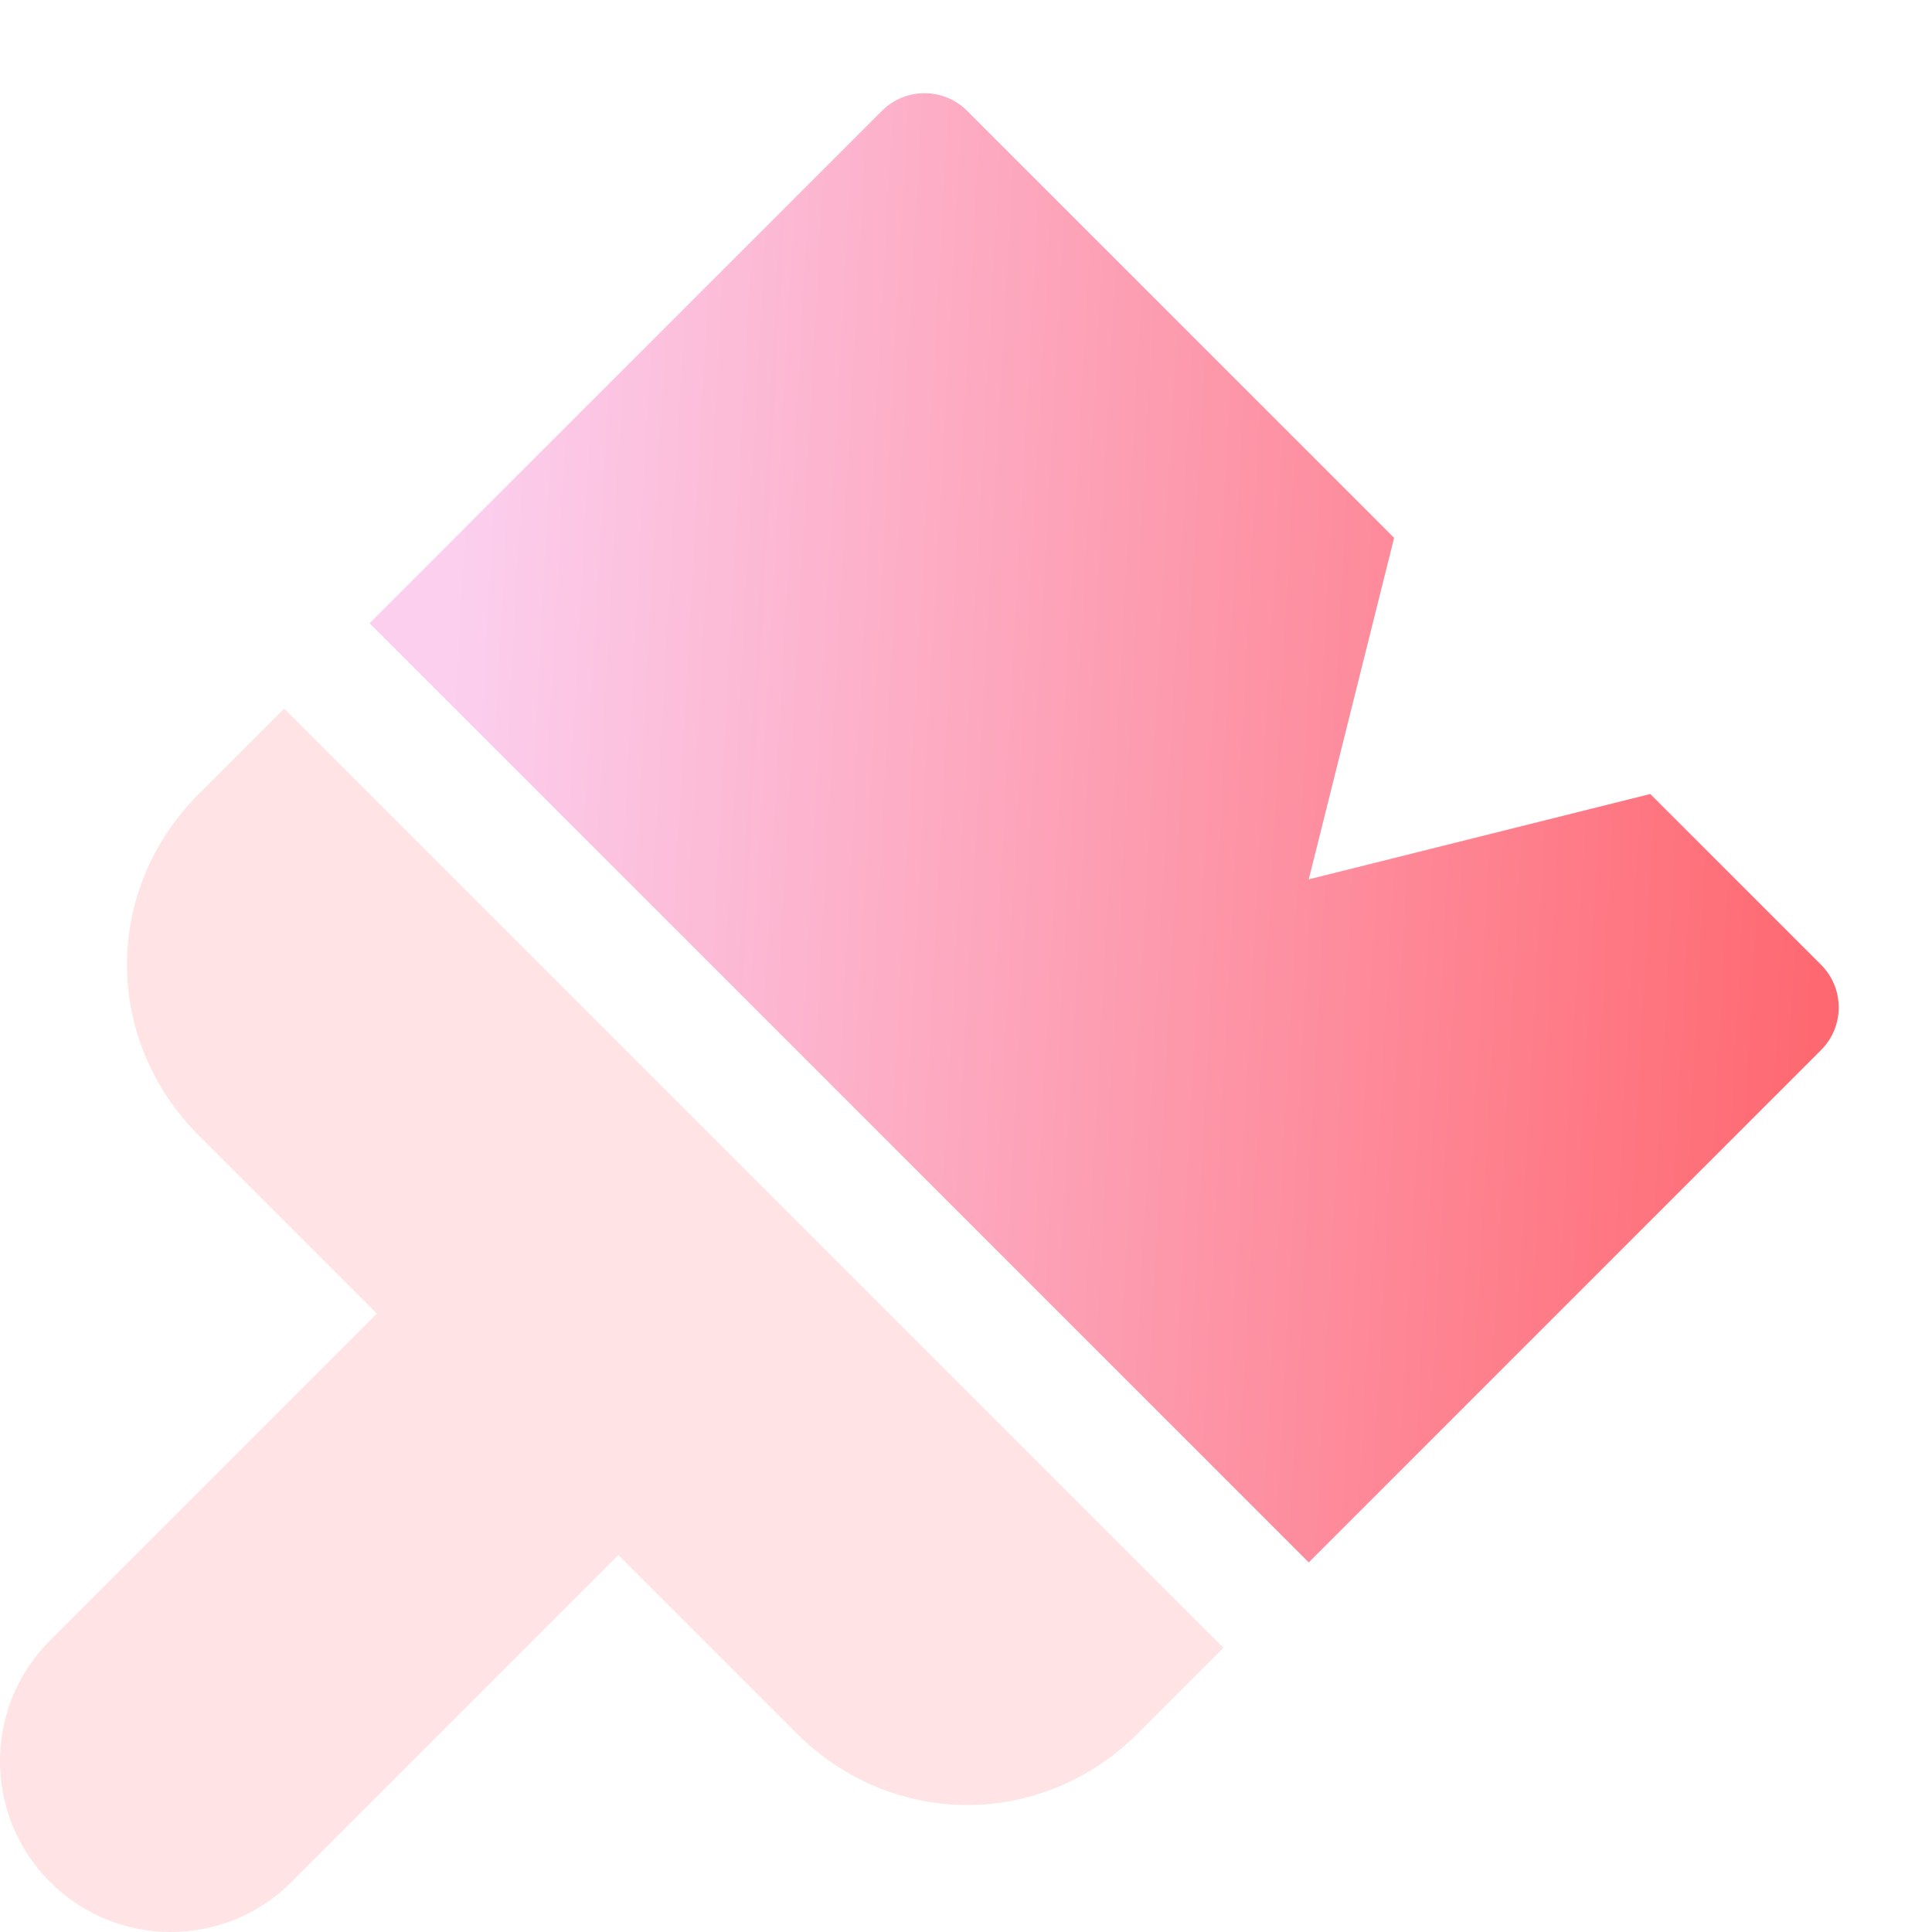
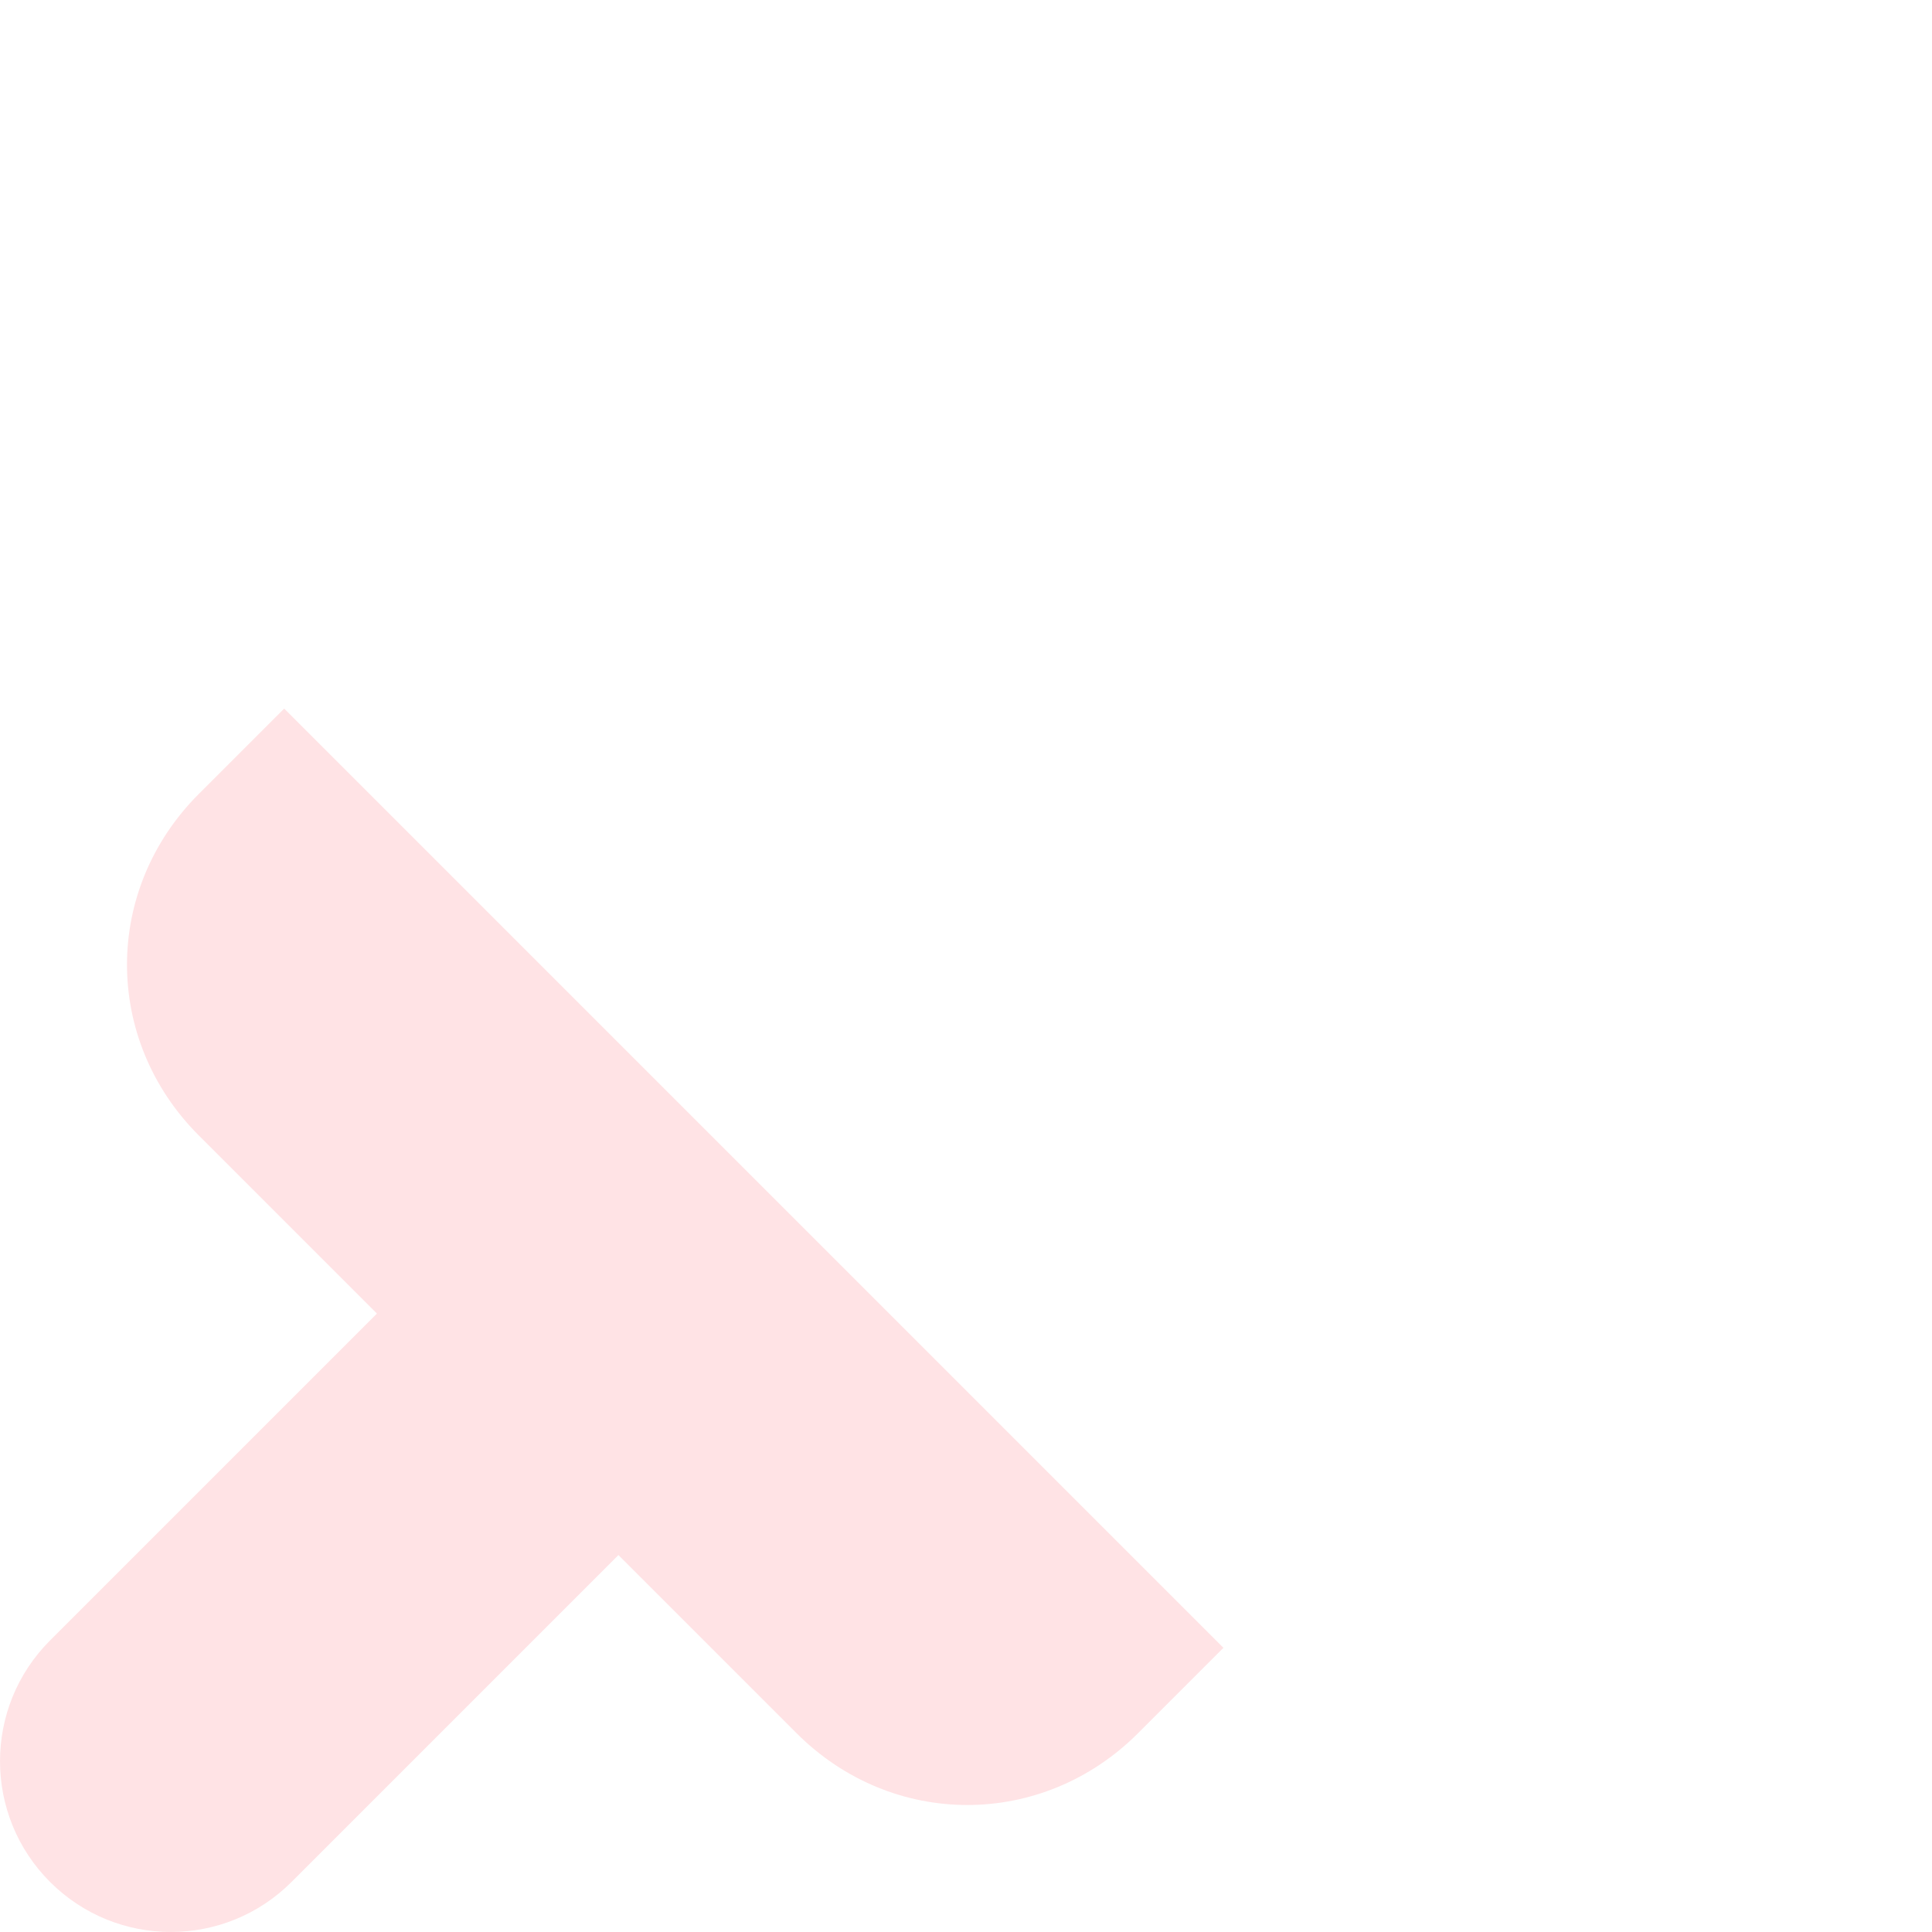
<svg xmlns="http://www.w3.org/2000/svg" fill="none" height="32" viewBox="0 0 32 32" width="32">
  <linearGradient id="a" gradientUnits="userSpaceOnUse" x1="7.5" x2="38.1" y1="10.499" y2="12.18">
    <stop offset="0" stop-color="#fccfef" />
    <stop offset="1" stop-color="#ff4646" />
  </linearGradient>
  <clipPath id="b">
    <path d="m0 0h32v32h-32z" />
  </clipPath>
  <g clip-path="url(#b)">
-     <path d="m6.121 10.322 8.485-8.485c.39-.39 1.023-.391 1.414 0l7.071 7.071-1.414 5.657 5.657-1.414 2.828 2.828c.391.391.39 1.024 0 1.414l-8.485 8.485z" fill="url(#a)" />
    <path d="m4.707 11.736-1.414 1.414c-1.586 1.586-1.586 4.071 0 5.657l2.95 2.95-5.414 5.414c-1.105 1.105-1.105 2.895 0 4 1.105 1.105 2.895 1.105 4 0l5.414-5.414 2.95 2.95c1.586 1.586 4.071 1.586 5.657 0l1.414-1.414z" fill="#ffe3e5" />
  </g>
</svg>